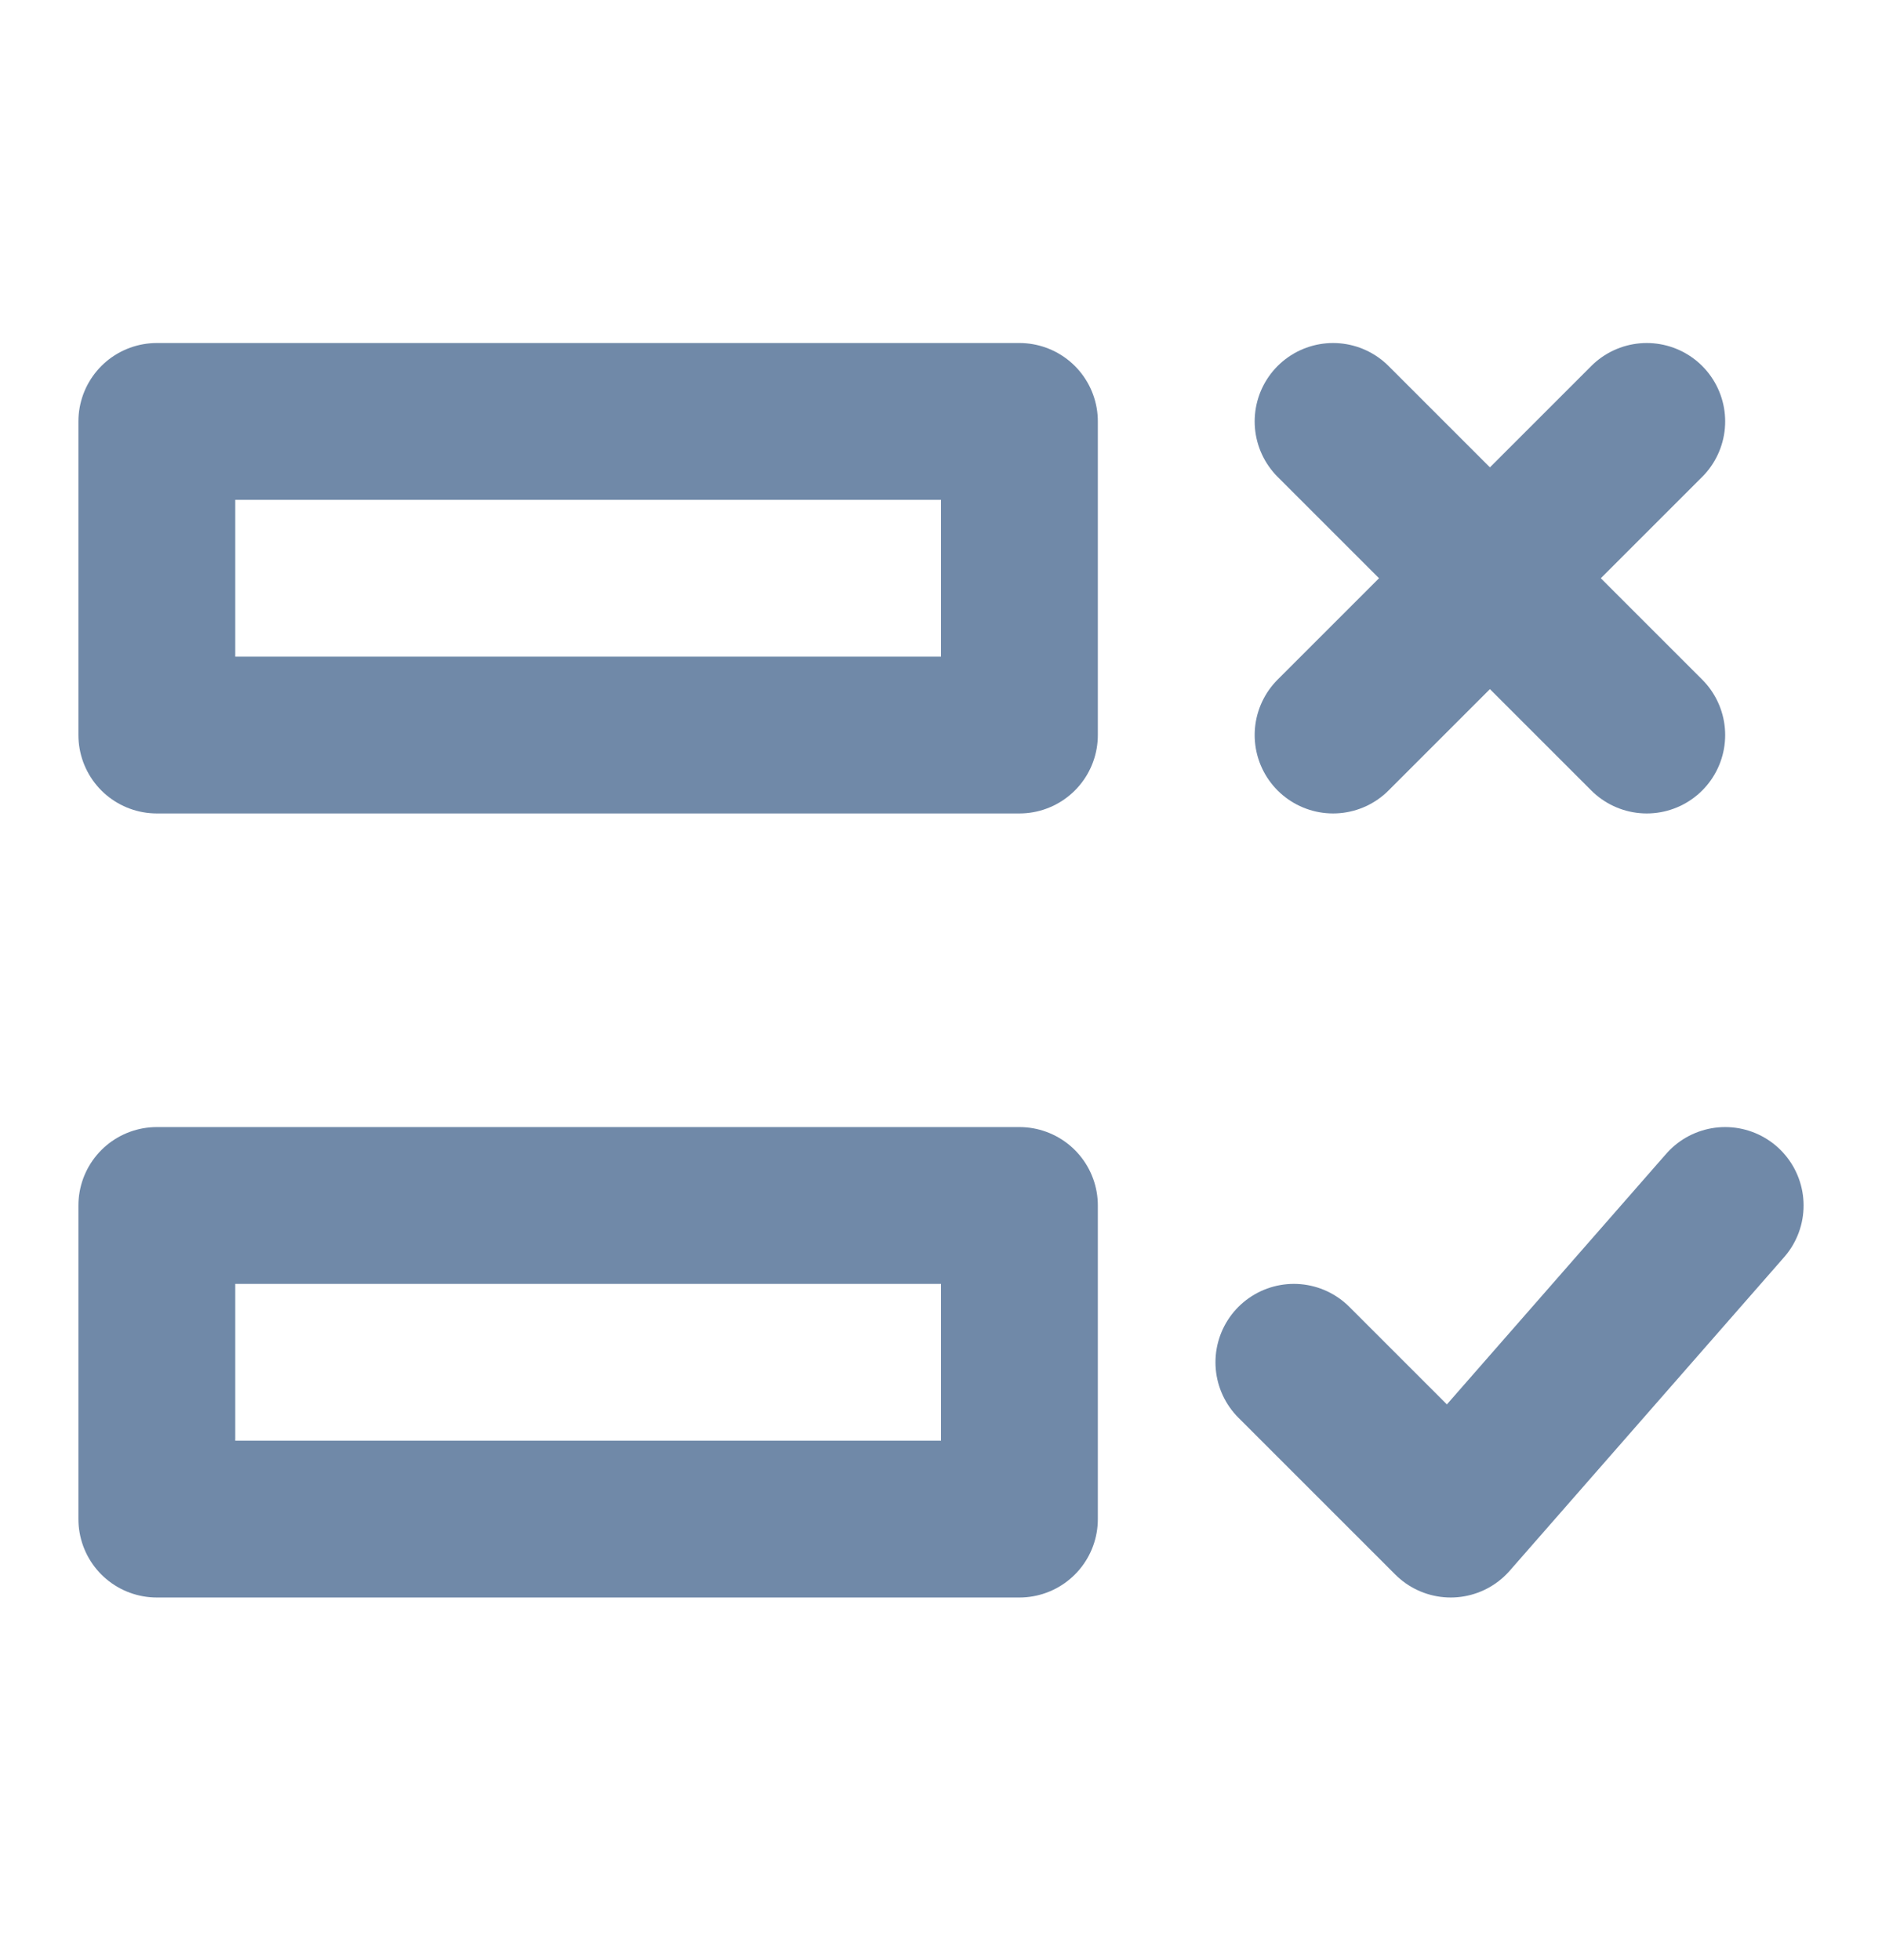
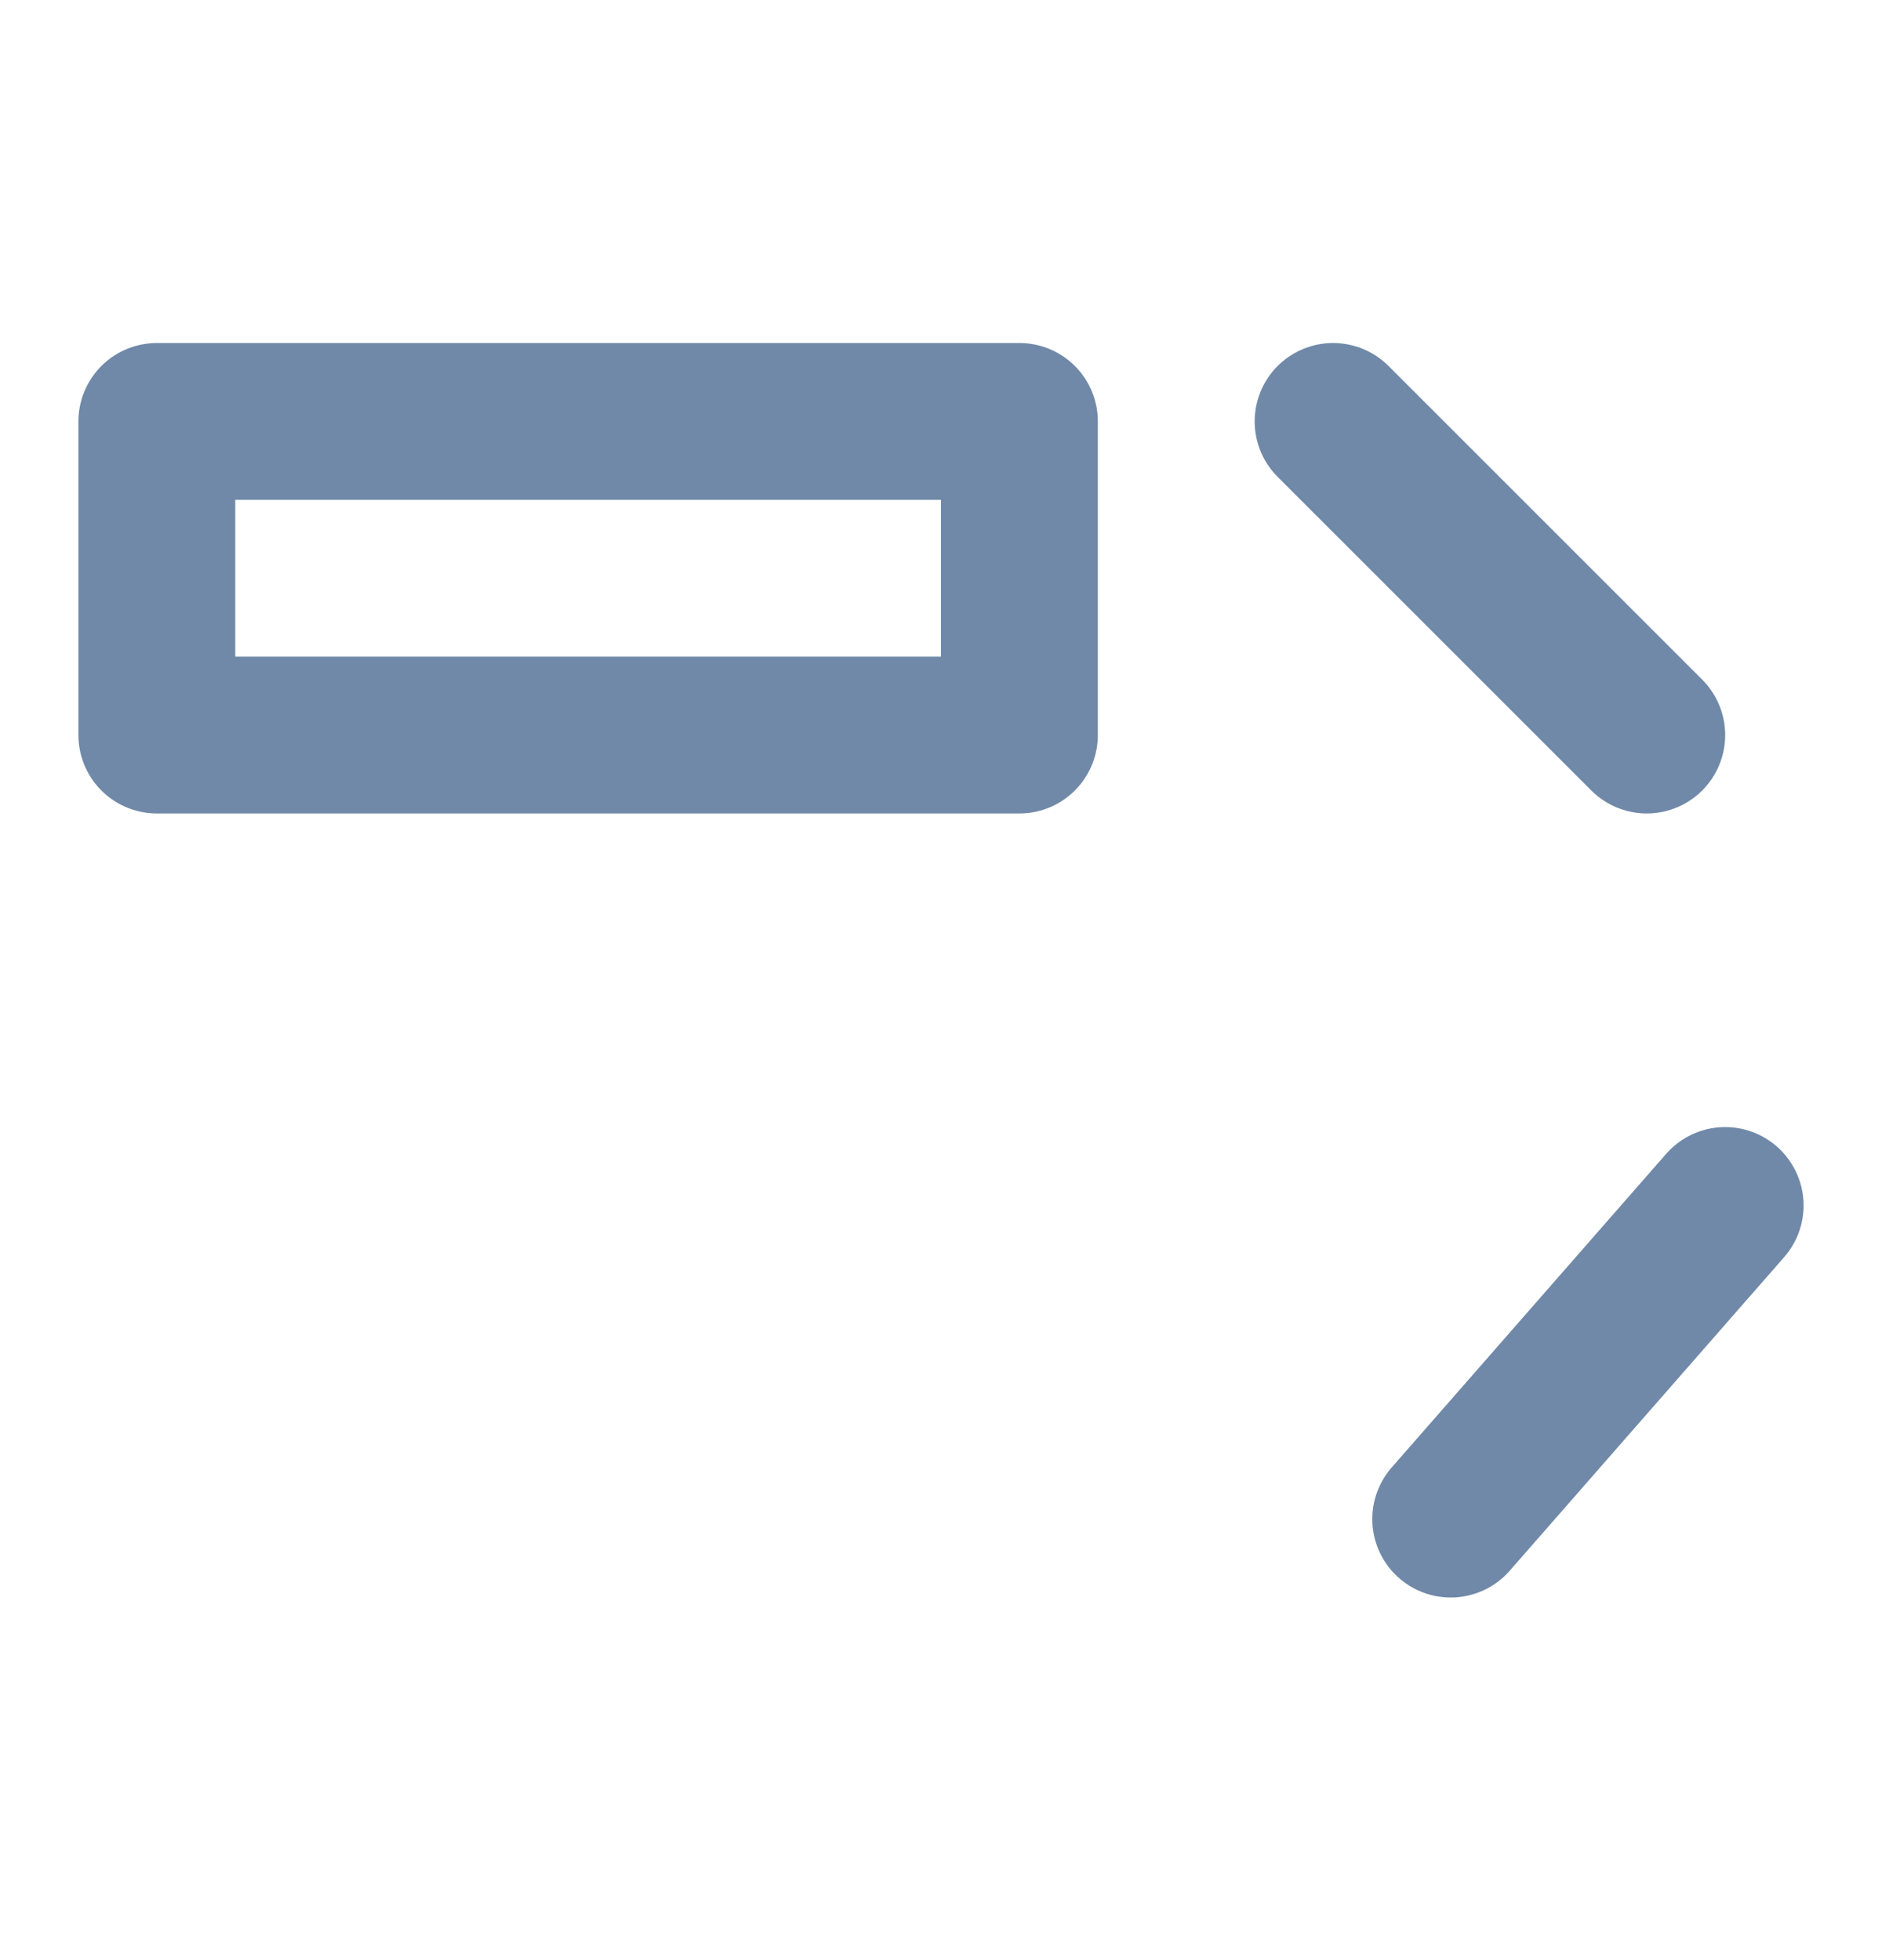
<svg xmlns="http://www.w3.org/2000/svg" width="24" height="25" viewBox="0 0 24 25" fill="none">
  <path d="M17 5.375L21 9.375" stroke="#7089A8" stroke-width="2" stroke-linecap="round" stroke-linejoin="round" />
-   <path d="M21 5.375L17 9.375" stroke="#7089A8" stroke-width="2" stroke-linecap="round" stroke-linejoin="round" />
-   <path d="M22 15.375L18.5 19.375L16.5 17.375" stroke="#7089A8" stroke-width="2" stroke-linecap="round" stroke-linejoin="round" />
+   <path d="M22 15.375L18.5 19.375" stroke="#7089A8" stroke-width="2" stroke-linecap="round" stroke-linejoin="round" />
  <path d="M13 5.375H2V9.375H13V5.375Z" stroke="#7089A8" stroke-width="2" stroke-linecap="round" stroke-linejoin="round" />
-   <path d="M13 15.375H2V19.375H13V15.375Z" stroke="#7089A8" stroke-width="2" stroke-linecap="round" stroke-linejoin="round" />
</svg>